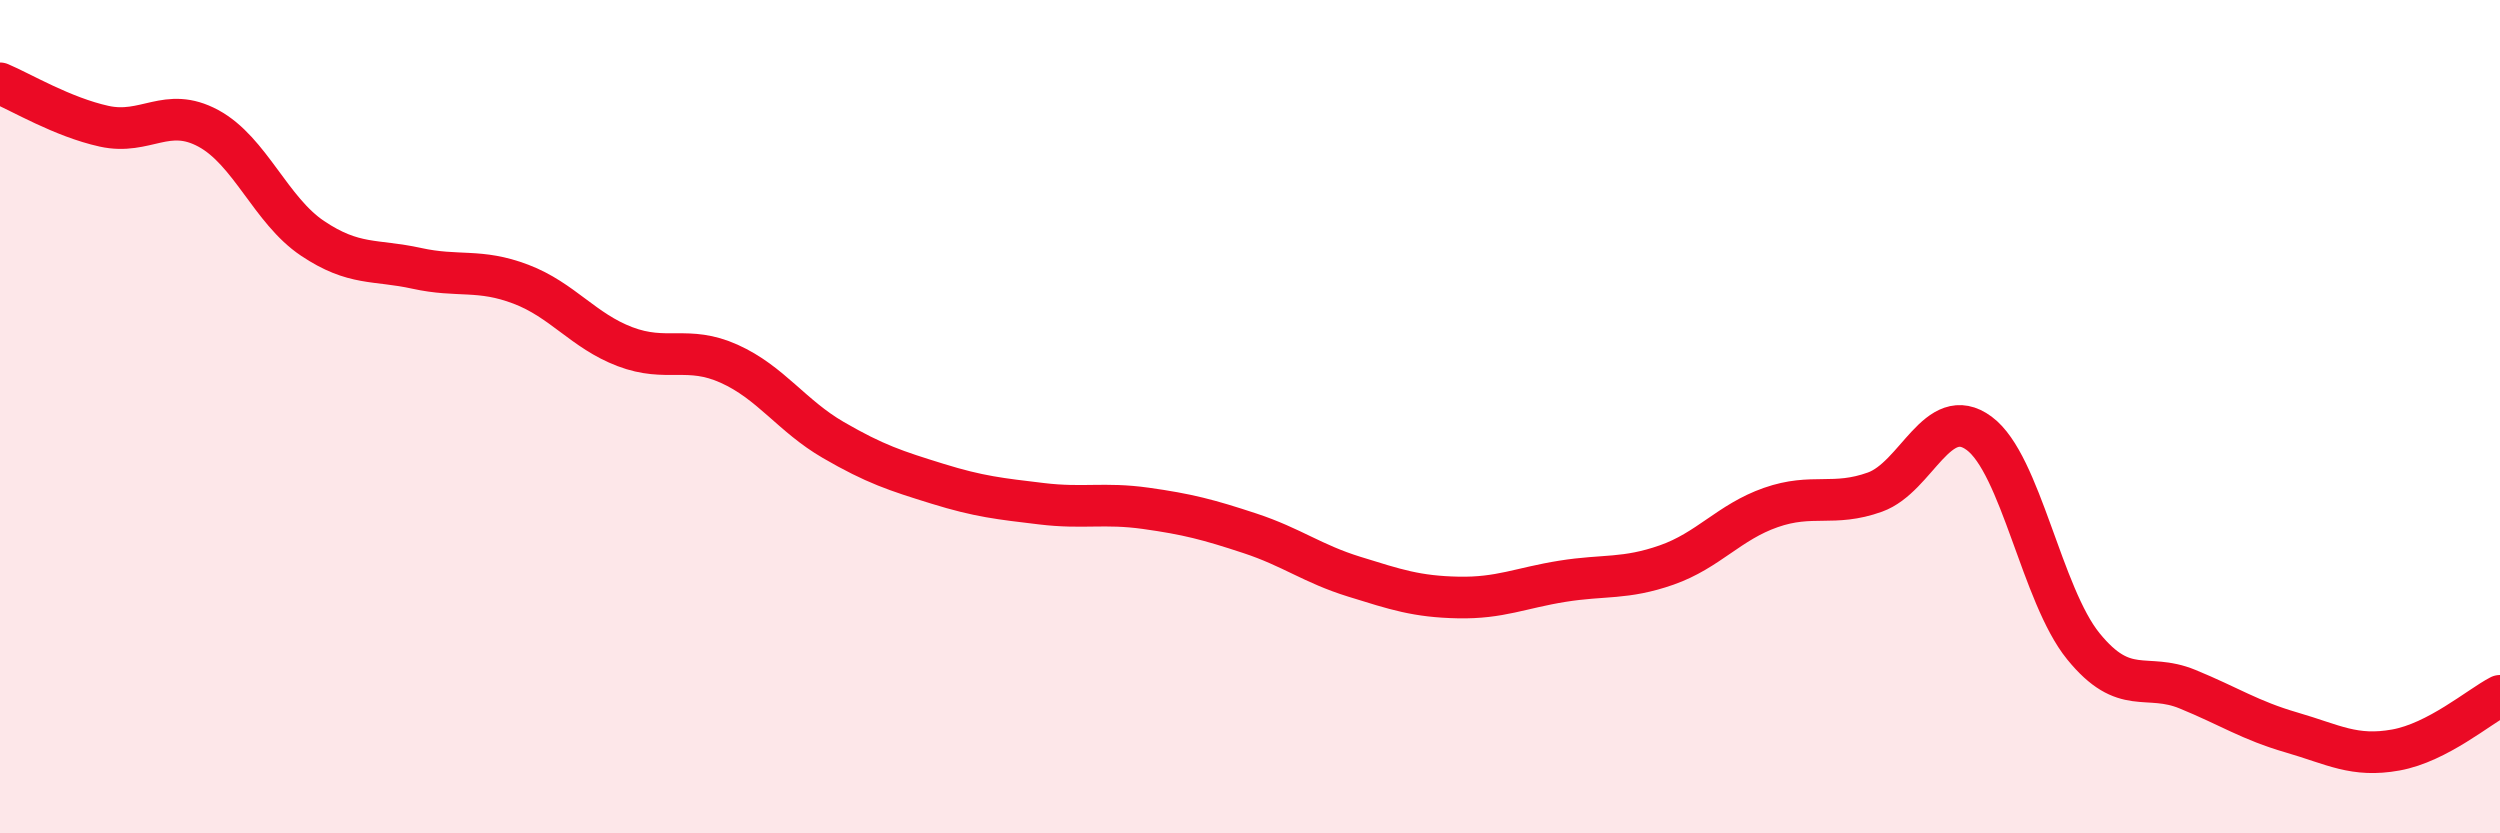
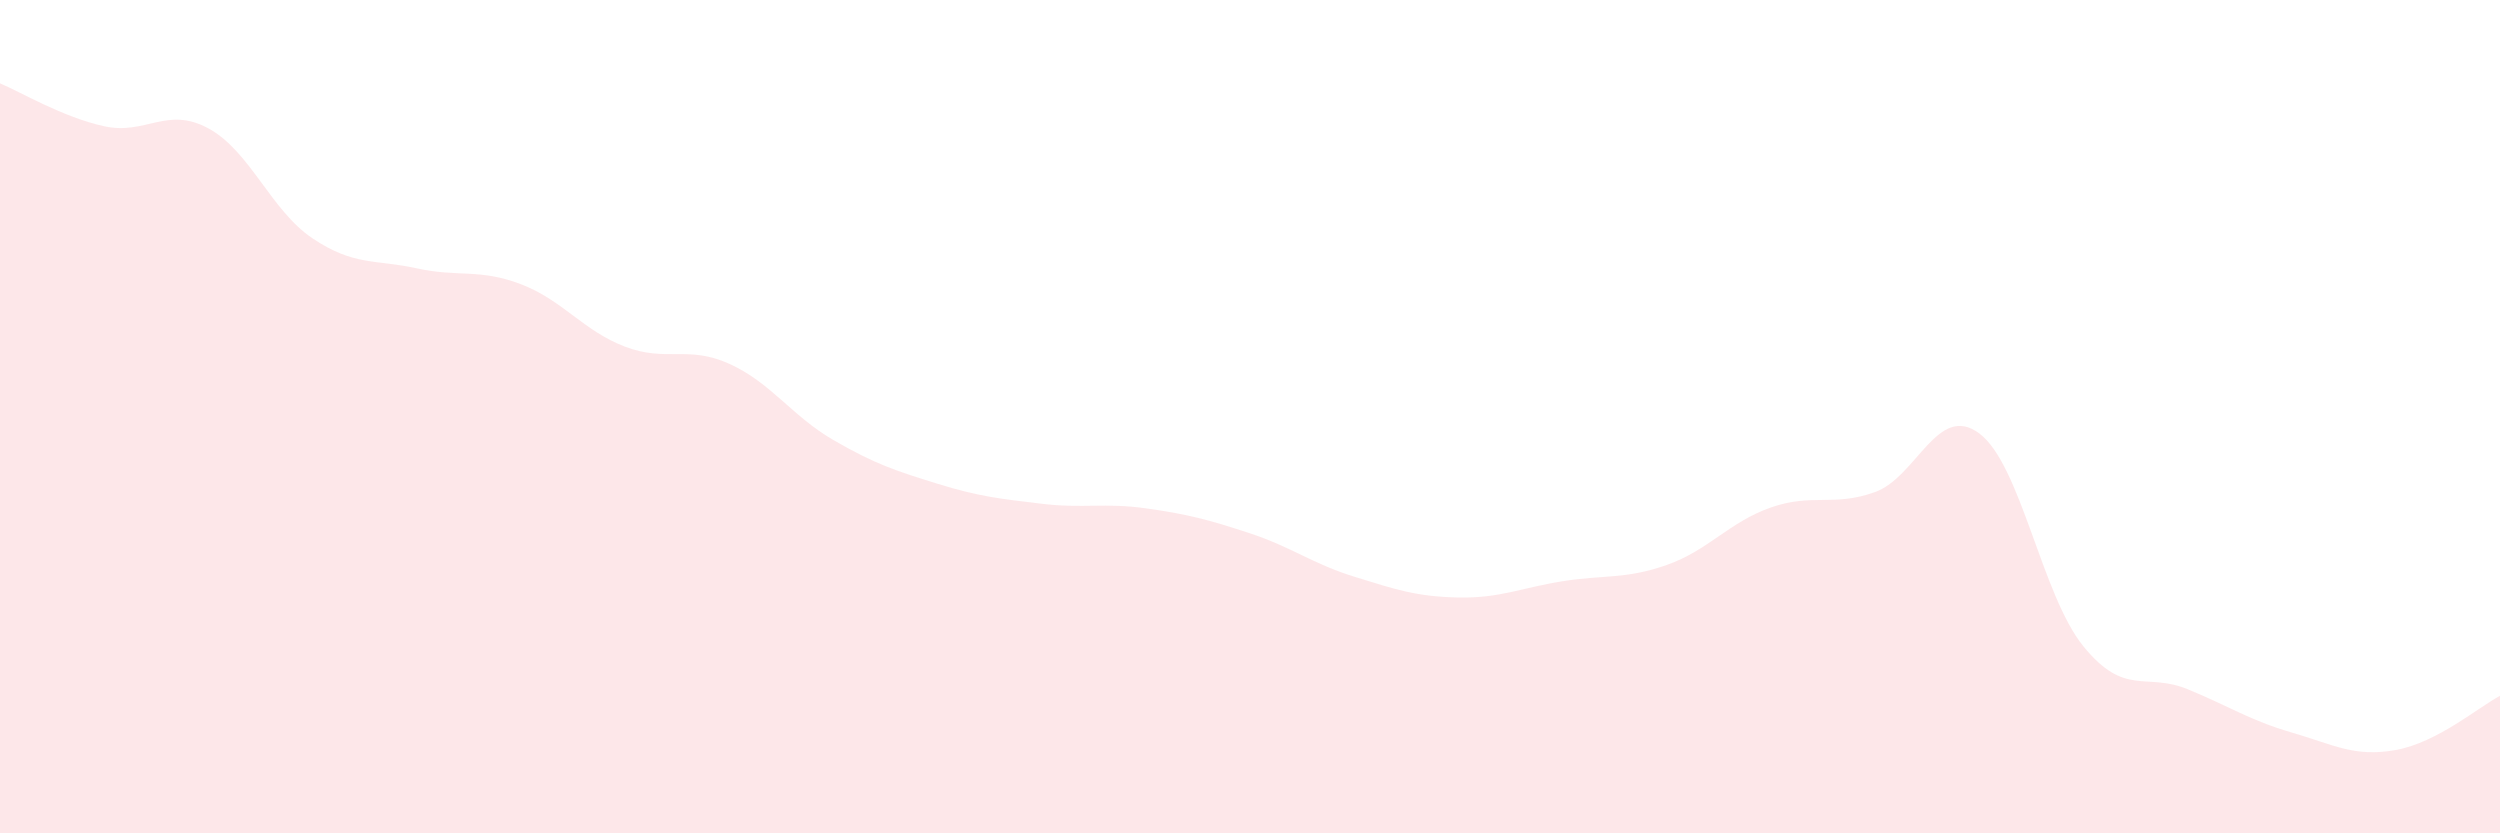
<svg xmlns="http://www.w3.org/2000/svg" width="60" height="20" viewBox="0 0 60 20">
  <path d="M 0,2 C 0.5,2.21 1.5,2.81 2.5,3.03 C 3.5,3.25 4,2.54 5,3.08 C 6,3.62 6.5,5.05 7.5,5.72 C 8.5,6.39 9,6.22 10,6.44 C 11,6.66 11.5,6.44 12.5,6.82 C 13.5,7.2 14,7.94 15,8.32 C 16,8.7 16.5,8.28 17.5,8.73 C 18.5,9.18 19,9.98 20,10.56 C 21,11.14 21.5,11.3 22.5,11.61 C 23.5,11.92 24,11.97 25,12.09 C 26,12.21 26.5,12.06 27.5,12.2 C 28.5,12.34 29,12.47 30,12.8 C 31,13.13 31.5,13.53 32.5,13.84 C 33.5,14.15 34,14.32 35,14.34 C 36,14.36 36.5,14.11 37.5,13.95 C 38.5,13.79 39,13.91 40,13.56 C 41,13.21 41.5,12.53 42.5,12.18 C 43.5,11.83 44,12.17 45,11.81 C 46,11.45 46.5,9.66 47.5,10.4 C 48.5,11.14 49,14.28 50,15.51 C 51,16.74 51.5,16.13 52.5,16.54 C 53.5,16.95 54,17.29 55,17.58 C 56,17.87 56.5,18.18 57.5,18 C 58.5,17.82 59.5,16.96 60,16.7L60 20L0 20Z" fill="#EB0A25" opacity="0.1" stroke-linecap="round" stroke-linejoin="round" />
-   <path d="M 0,2 C 0.5,2.21 1.5,2.81 2.5,3.03 C 3.5,3.25 4,2.54 5,3.08 C 6,3.62 6.5,5.05 7.5,5.72 C 8.5,6.39 9,6.22 10,6.44 C 11,6.66 11.5,6.44 12.5,6.82 C 13.5,7.2 14,7.94 15,8.32 C 16,8.7 16.5,8.28 17.5,8.73 C 18.5,9.18 19,9.98 20,10.56 C 21,11.14 21.5,11.3 22.5,11.61 C 23.5,11.92 24,11.97 25,12.09 C 26,12.21 26.5,12.06 27.5,12.2 C 28.5,12.34 29,12.47 30,12.8 C 31,13.13 31.5,13.53 32.5,13.84 C 33.5,14.15 34,14.32 35,14.34 C 36,14.36 36.5,14.11 37.5,13.95 C 38.5,13.79 39,13.91 40,13.56 C 41,13.21 41.5,12.53 42.5,12.18 C 43.5,11.83 44,12.17 45,11.81 C 46,11.45 46.5,9.66 47.5,10.4 C 48.5,11.14 49,14.28 50,15.51 C 51,16.74 51.5,16.13 52.5,16.54 C 53.5,16.95 54,17.29 55,17.58 C 56,17.87 56.5,18.18 57.5,18 C 58.5,17.82 59.5,16.96 60,16.7" stroke="#EB0A25" stroke-width="1" fill="none" stroke-linecap="round" stroke-linejoin="round" />
</svg>